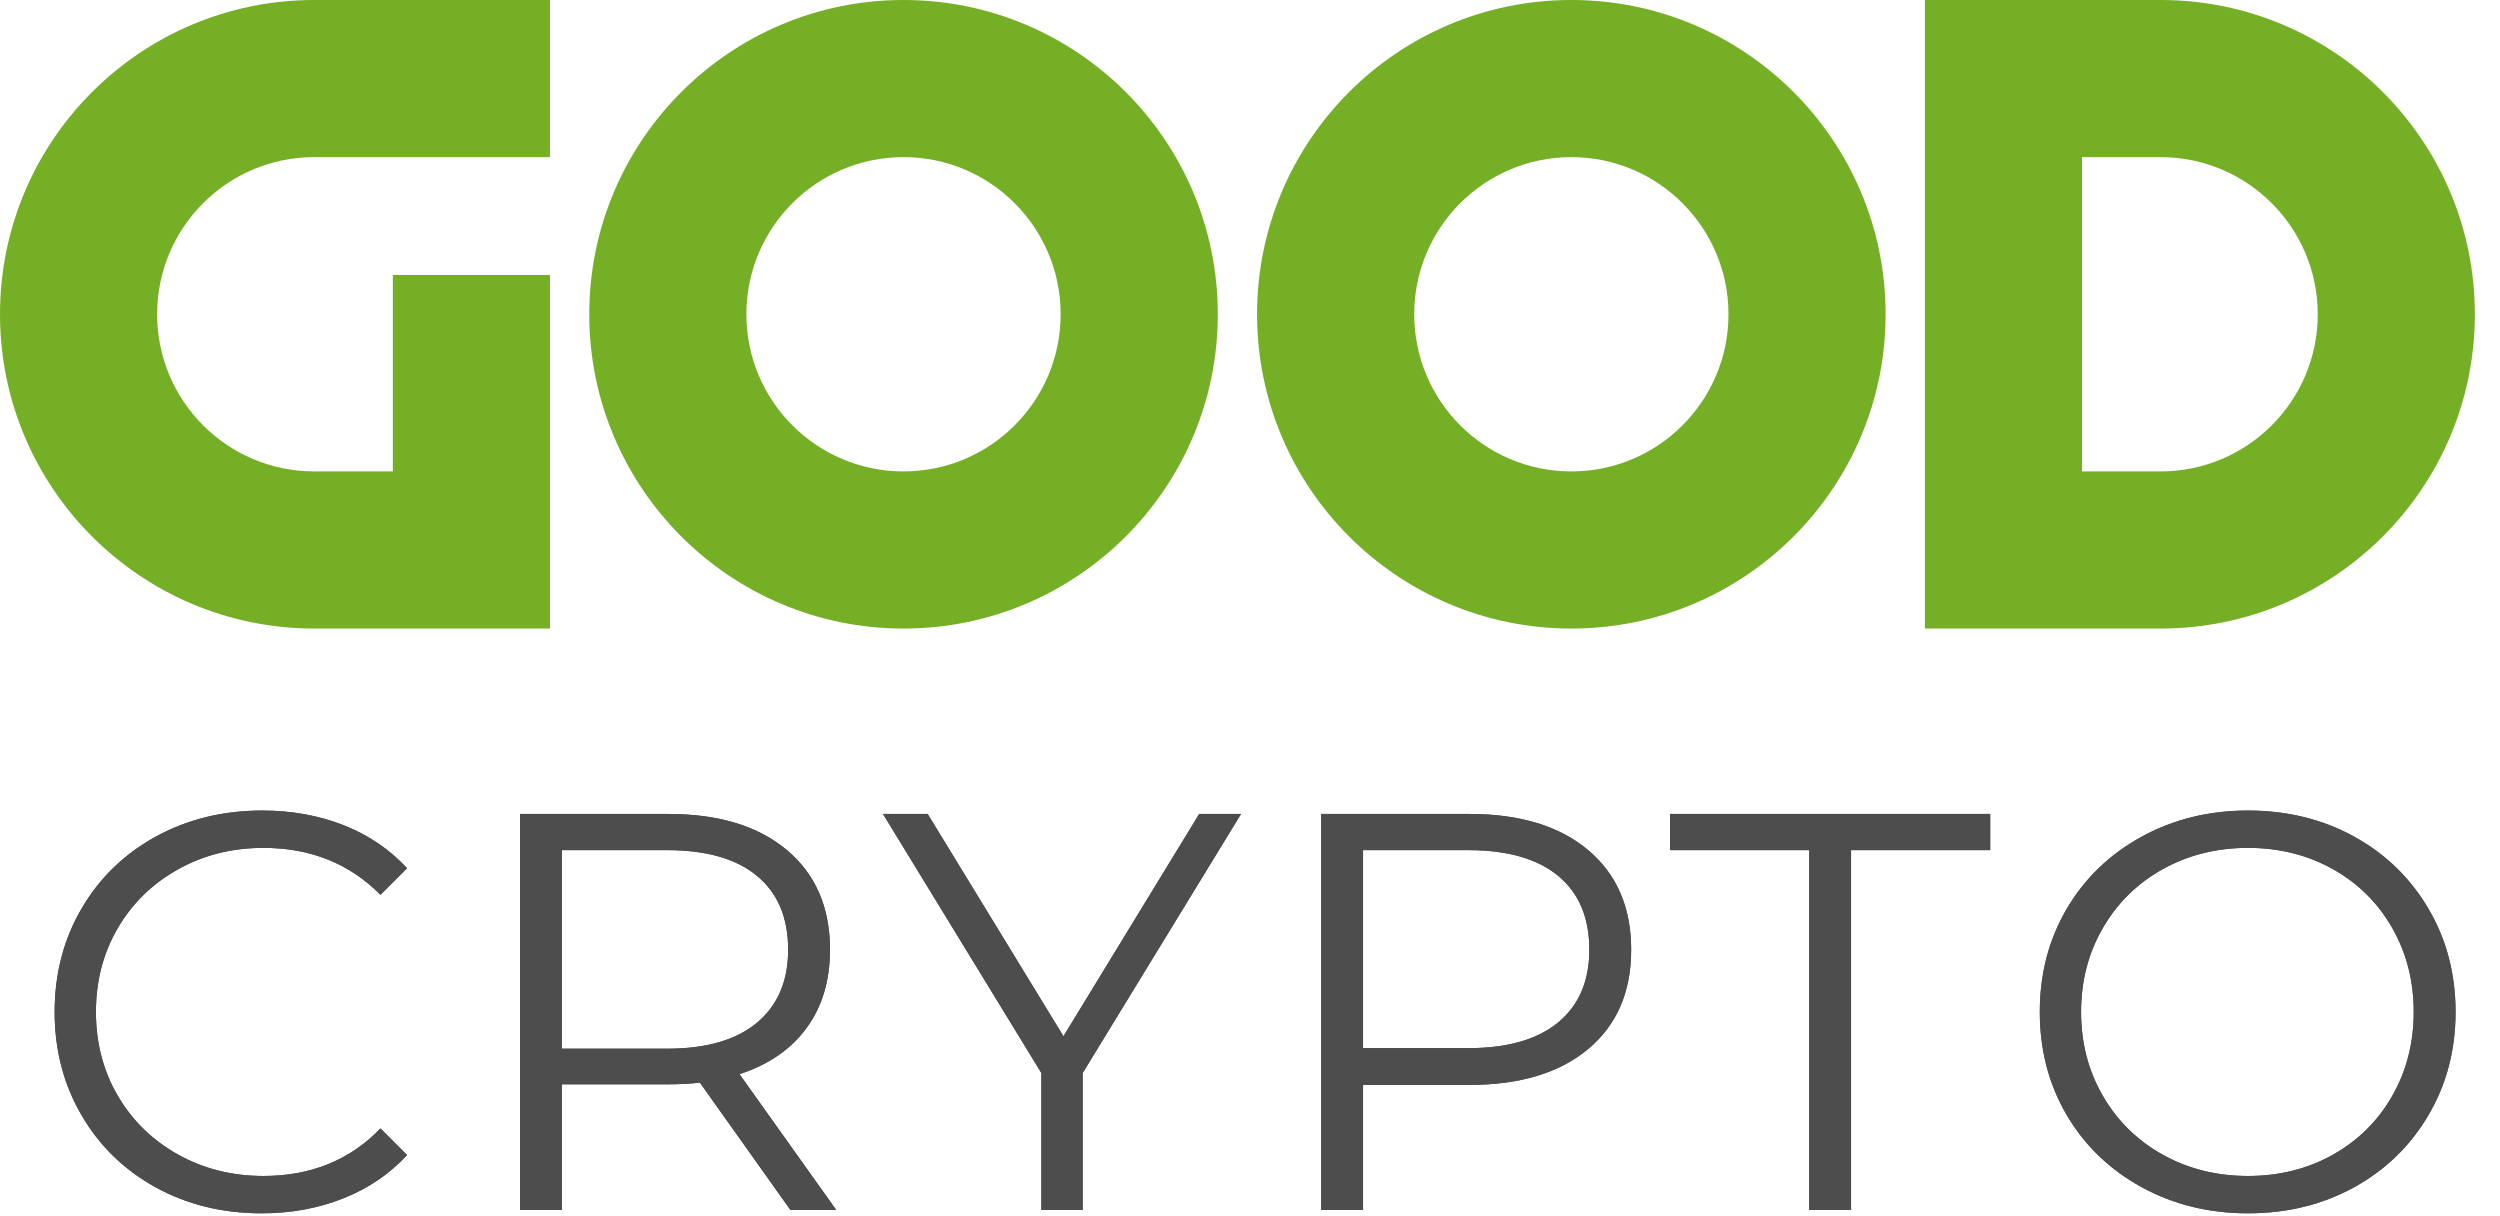
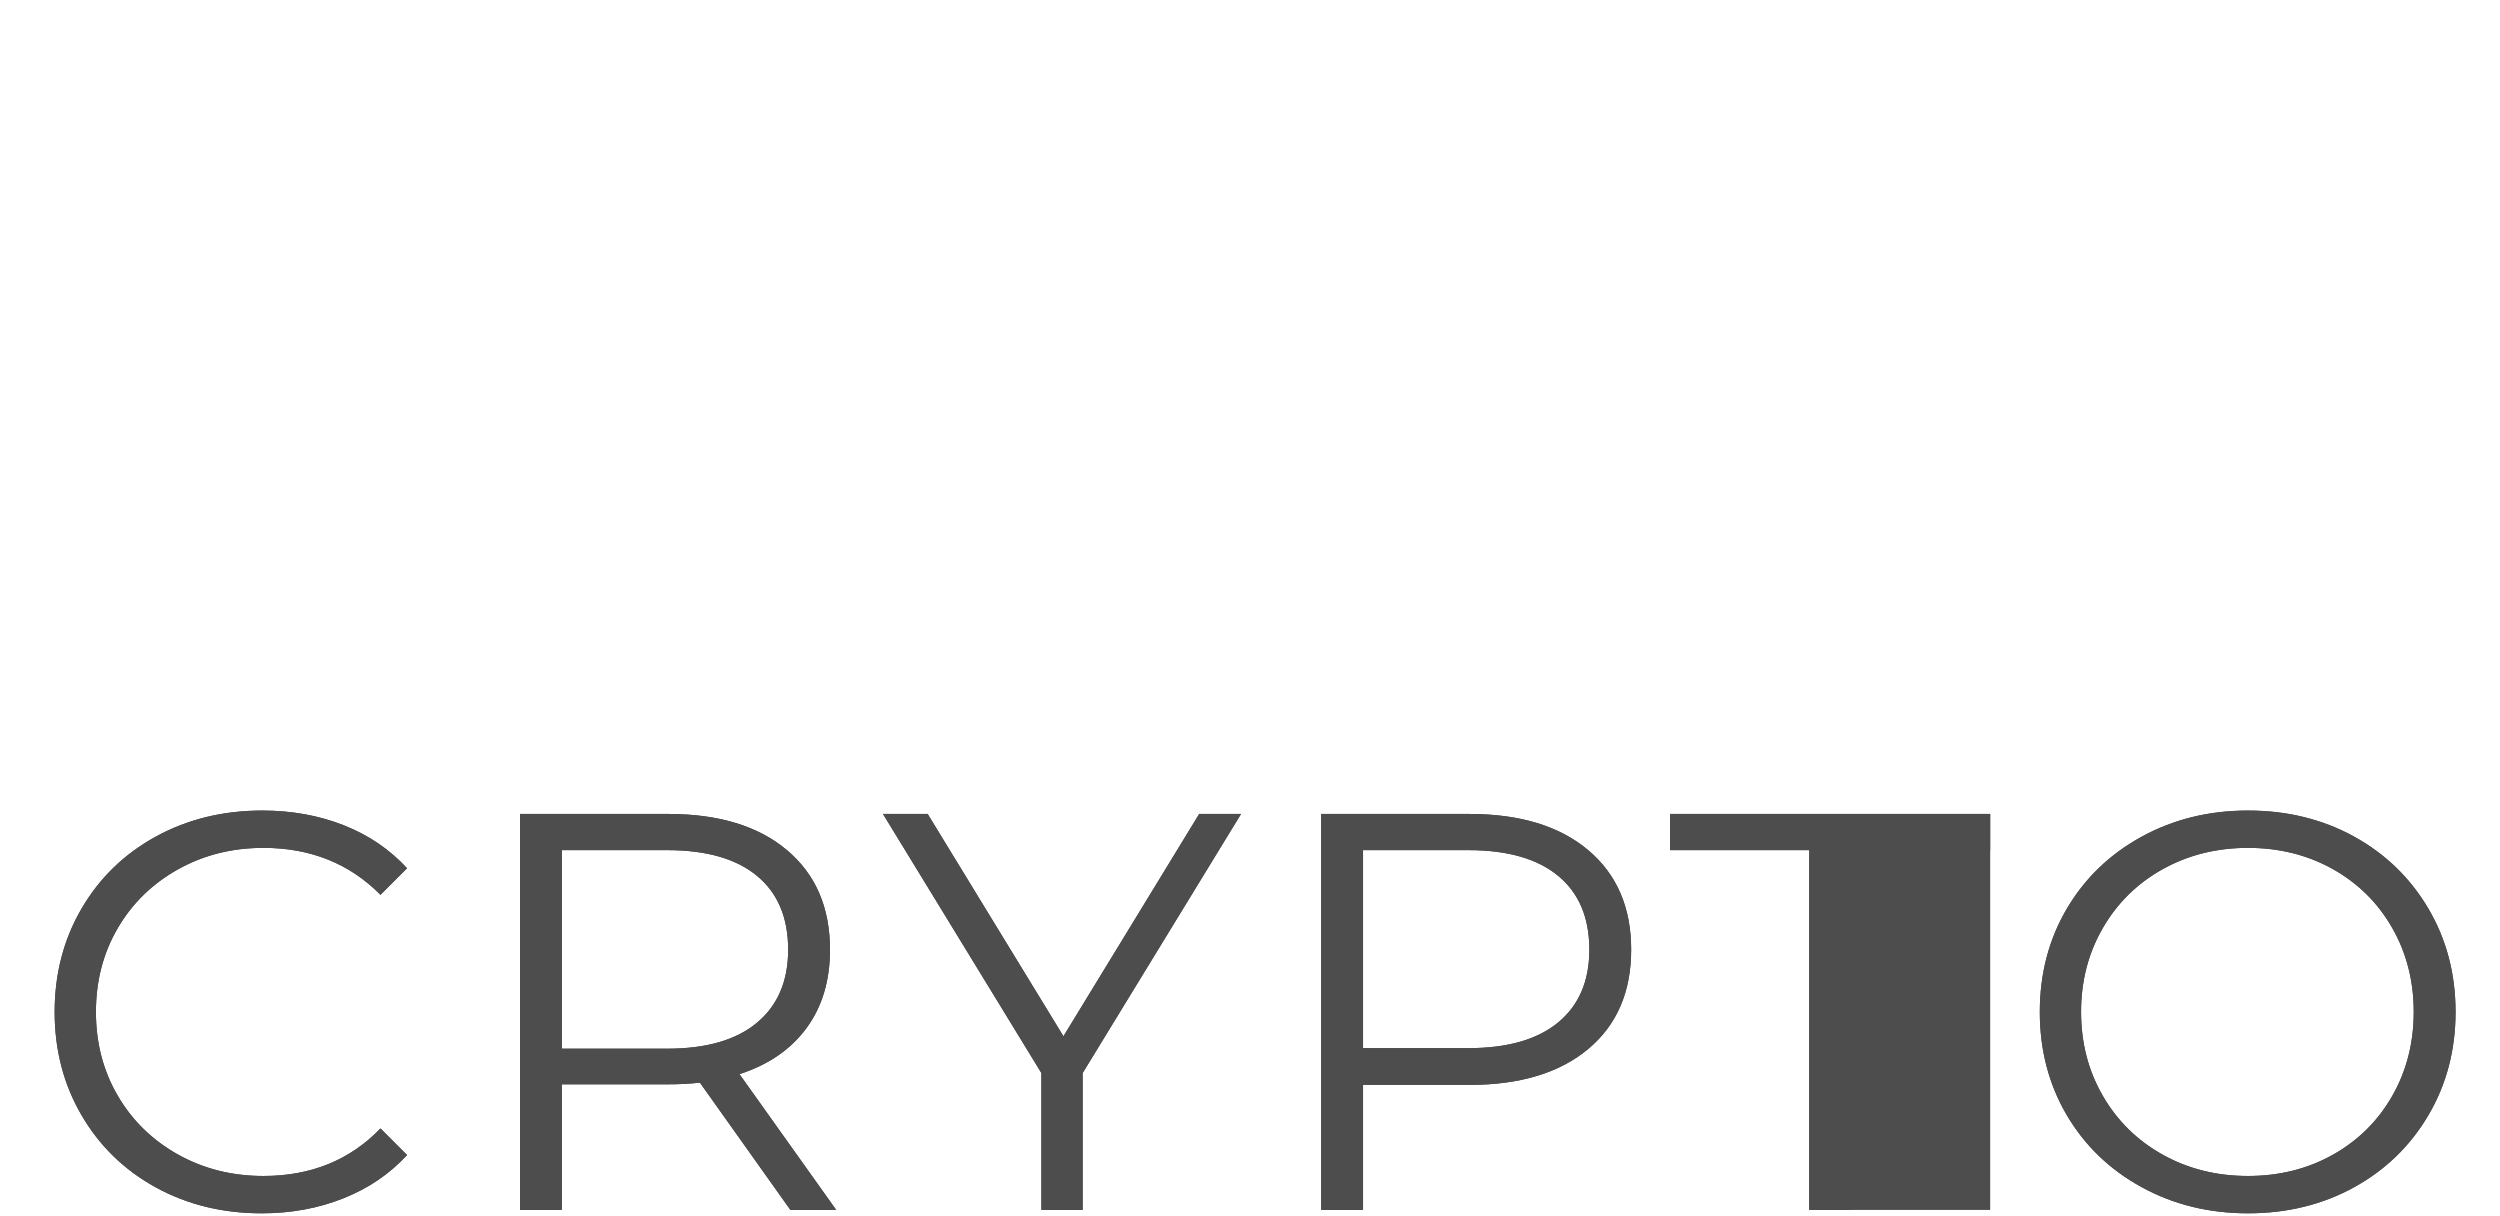
<svg xmlns="http://www.w3.org/2000/svg" width="74" height="36" viewBox="0 0 74 36" fill="none">
-   <path fill-rule="evenodd" clip-rule="evenodd" d="M16.279 18.605V8.14H11.628V13.954H9.302C6.734 13.954 4.651 11.871 4.651 9.302C4.651 6.734 6.734 4.651 9.302 4.651H16.279V0H9.302C4.165 0 0 4.165 0 9.302C0 14.44 4.165 18.605 9.302 18.605H16.279ZM17.442 9.302C17.442 14.44 21.607 18.605 26.744 18.605C31.882 18.605 36.047 14.44 36.047 9.302C36.047 4.165 31.882 0 26.744 0C21.607 0 17.442 4.165 17.442 9.302ZM37.209 9.302C37.209 14.44 41.374 18.605 46.512 18.605C51.649 18.605 55.814 14.44 55.814 9.302C55.814 4.165 51.649 0 46.512 0C41.374 0 37.209 4.165 37.209 9.302ZM63.953 18.605H56.977V0H63.953C69.091 0 73.256 4.165 73.256 9.302C73.256 14.44 69.091 18.605 63.953 18.605ZM63.953 4.651H61.628V13.954H63.953C66.522 13.954 68.605 11.871 68.605 9.302C68.605 6.734 66.522 4.651 63.953 4.651ZM46.512 13.954C49.08 13.954 51.163 11.871 51.163 9.302C51.163 6.734 49.08 4.651 46.512 4.651C43.943 4.651 41.861 6.734 41.861 9.302C41.861 11.871 43.943 13.954 46.512 13.954ZM26.744 13.954C29.313 13.954 31.395 11.871 31.395 9.302C31.395 6.734 29.313 4.651 26.744 4.651C24.175 4.651 22.093 6.734 22.093 9.302C22.093 11.871 24.175 13.954 26.744 13.954Z" fill="#74AF26" />
  <path fill-rule="evenodd" clip-rule="evenodd" d="M7.746 35.914C6.585 35.914 5.538 35.657 4.606 35.144C3.674 34.63 2.943 33.919 2.413 33.009C1.882 32.099 1.617 31.081 1.617 29.953C1.617 28.826 1.882 27.807 2.413 26.897C2.943 25.988 3.677 25.276 4.614 24.762C5.552 24.249 6.601 23.992 7.762 23.992C8.633 23.992 9.437 24.137 10.174 24.427C10.91 24.718 11.535 25.142 12.049 25.7L11.262 26.487C10.347 25.561 9.191 25.097 7.796 25.097C6.869 25.097 6.026 25.309 5.267 25.734C4.508 26.158 3.914 26.738 3.484 27.475C3.054 28.212 2.84 29.038 2.84 29.953C2.84 30.869 3.054 31.695 3.484 32.431C3.914 33.168 4.508 33.748 5.267 34.173C6.026 34.597 6.869 34.809 7.796 34.809C9.202 34.809 10.358 34.34 11.262 33.402L12.049 34.189C11.535 34.748 10.907 35.175 10.165 35.47C9.423 35.766 8.616 35.914 7.746 35.914ZM23.396 35.814L20.717 32.046C20.415 32.08 20.103 32.096 19.779 32.096H16.631V35.814H15.392V24.093H19.779C21.275 24.093 22.447 24.45 23.295 25.164C24.144 25.879 24.568 26.861 24.568 28.111C24.568 29.027 24.336 29.8 23.873 30.43C23.41 31.061 22.748 31.516 21.889 31.795L24.752 35.814H23.396ZM22.408 30.271C21.794 30.785 20.907 31.041 19.746 31.041H16.631V25.164H19.746C20.907 25.164 21.794 25.418 22.408 25.926C23.022 26.434 23.329 27.162 23.329 28.111C23.329 29.038 23.022 29.758 22.408 30.271ZM32.047 31.762V35.814H30.825V31.762L26.136 24.093H27.459L31.478 30.673L35.496 24.093H36.735L32.047 31.762ZM47.011 25.164C46.162 24.45 44.99 24.093 43.494 24.093H39.107V35.814H40.346V32.113H43.494C44.99 32.113 46.162 31.759 47.011 31.05C47.859 30.341 48.283 29.361 48.283 28.111C48.283 26.861 47.859 25.879 47.011 25.164ZM43.461 31.025C44.622 31.025 45.509 30.771 46.123 30.263C46.737 29.755 47.044 29.038 47.044 28.111C47.044 27.162 46.737 26.434 46.123 25.926C45.509 25.418 44.622 25.164 43.461 25.164H40.346V31.025H43.461ZM49.433 25.164H53.552V35.814H54.791V25.164H58.91V24.093H49.433V25.164ZM66.54 35.914C65.379 35.914 64.327 35.654 63.384 35.135C62.44 34.616 61.704 33.905 61.173 33.001C60.643 32.096 60.378 31.081 60.378 29.953C60.378 28.826 60.643 27.81 61.173 26.906C61.704 26.002 62.44 25.29 63.384 24.771C64.327 24.252 65.379 23.992 66.54 23.992C67.701 23.992 68.747 24.249 69.68 24.762C70.612 25.276 71.346 25.988 71.881 26.897C72.417 27.807 72.685 28.826 72.685 29.953C72.685 31.081 72.417 32.099 71.881 33.009C71.346 33.919 70.612 34.63 69.68 35.144C68.747 35.657 67.701 35.914 66.54 35.914ZM69.052 34.181C68.304 34.6 67.466 34.809 66.54 34.809C65.614 34.809 64.773 34.6 64.02 34.181C63.267 33.762 62.675 33.182 62.245 32.44C61.815 31.697 61.6 30.869 61.6 29.953C61.6 29.038 61.815 28.209 62.245 27.467C62.675 26.724 63.267 26.144 64.02 25.725C64.773 25.307 65.614 25.097 66.54 25.097C67.466 25.097 68.304 25.307 69.052 25.725C69.799 26.144 70.386 26.724 70.81 27.467C71.234 28.209 71.446 29.038 71.446 29.953C71.446 30.869 71.234 31.697 70.81 32.44C70.386 33.182 69.799 33.762 69.052 34.181Z" fill="#4D4D4D" />
-   <path fill-rule="evenodd" clip-rule="evenodd" d="M7.746 35.914C6.585 35.914 5.538 35.657 4.606 35.144C3.674 34.63 2.943 33.919 2.413 33.009C1.882 32.099 1.617 31.081 1.617 29.953C1.617 28.826 1.882 27.807 2.413 26.897C2.943 25.988 3.677 25.276 4.614 24.762C5.552 24.249 6.601 23.992 7.762 23.992C8.633 23.992 9.437 24.137 10.174 24.427C10.91 24.718 11.535 25.142 12.049 25.7L11.262 26.487C10.347 25.561 9.191 25.097 7.796 25.097C6.869 25.097 6.026 25.309 5.267 25.734C4.508 26.158 3.914 26.738 3.484 27.475C3.054 28.212 2.84 29.038 2.84 29.953C2.84 30.869 3.054 31.695 3.484 32.431C3.914 33.168 4.508 33.748 5.267 34.173C6.026 34.597 6.869 34.809 7.796 34.809C9.202 34.809 10.358 34.34 11.262 33.402L12.049 34.189C11.535 34.748 10.907 35.175 10.165 35.47C9.423 35.766 8.616 35.914 7.746 35.914ZM23.396 35.814L20.717 32.046C20.415 32.08 20.103 32.096 19.779 32.096H16.631V35.814H15.392V24.093H19.779C21.275 24.093 22.447 24.45 23.295 25.164C24.144 25.879 24.568 26.861 24.568 28.111C24.568 29.027 24.336 29.8 23.873 30.43C23.41 31.061 22.748 31.516 21.889 31.795L24.752 35.814H23.396ZM22.408 30.271C21.794 30.785 20.907 31.041 19.746 31.041H16.631V25.164H19.746C20.907 25.164 21.794 25.418 22.408 25.926C23.022 26.434 23.329 27.162 23.329 28.111C23.329 29.038 23.022 29.758 22.408 30.271ZM32.047 31.762V35.814H30.825V31.762L26.136 24.093H27.459L31.478 30.673L35.496 24.093H36.735L32.047 31.762ZM47.011 25.164C46.162 24.45 44.99 24.093 43.494 24.093H39.107V35.814H40.346V32.113H43.494C44.99 32.113 46.162 31.759 47.011 31.05C47.859 30.341 48.283 29.361 48.283 28.111C48.283 26.861 47.859 25.879 47.011 25.164ZM43.461 31.025C44.622 31.025 45.509 30.771 46.123 30.263C46.737 29.755 47.044 29.038 47.044 28.111C47.044 27.162 46.737 26.434 46.123 25.926C45.509 25.418 44.622 25.164 43.461 25.164H40.346V31.025H43.461ZM49.433 25.164H53.552V35.814H54.791V25.164H58.91V24.093H49.433V25.164ZM66.54 35.914C65.379 35.914 64.327 35.654 63.384 35.135C62.44 34.616 61.704 33.905 61.173 33.001C60.643 32.096 60.378 31.081 60.378 29.953C60.378 28.826 60.643 27.81 61.173 26.906C61.704 26.002 62.44 25.29 63.384 24.771C64.327 24.252 65.379 23.992 66.54 23.992C67.701 23.992 68.747 24.249 69.68 24.762C70.612 25.276 71.346 25.988 71.881 26.897C72.417 27.807 72.685 28.826 72.685 29.953C72.685 31.081 72.417 32.099 71.881 33.009C71.346 33.919 70.612 34.63 69.68 35.144C68.747 35.657 67.701 35.914 66.54 35.914ZM69.052 34.181C68.304 34.6 67.466 34.809 66.54 34.809C65.614 34.809 64.773 34.6 64.02 34.181C63.267 33.762 62.675 33.182 62.245 32.44C61.815 31.697 61.6 30.869 61.6 29.953C61.6 29.038 61.815 28.209 62.245 27.467C62.675 26.724 63.267 26.144 64.02 25.725C64.773 25.307 65.614 25.097 66.54 25.097C67.466 25.097 68.304 25.307 69.052 25.725C69.799 26.144 70.386 26.724 70.81 27.467C71.234 28.209 71.446 29.038 71.446 29.953C71.446 30.869 71.234 31.697 70.81 32.44C70.386 33.182 69.799 33.762 69.052 34.181Z" fill="#4D4D4D" />
+   <path fill-rule="evenodd" clip-rule="evenodd" d="M7.746 35.914C6.585 35.914 5.538 35.657 4.606 35.144C3.674 34.63 2.943 33.919 2.413 33.009C1.882 32.099 1.617 31.081 1.617 29.953C1.617 28.826 1.882 27.807 2.413 26.897C2.943 25.988 3.677 25.276 4.614 24.762C5.552 24.249 6.601 23.992 7.762 23.992C8.633 23.992 9.437 24.137 10.174 24.427C10.91 24.718 11.535 25.142 12.049 25.7L11.262 26.487C10.347 25.561 9.191 25.097 7.796 25.097C6.869 25.097 6.026 25.309 5.267 25.734C4.508 26.158 3.914 26.738 3.484 27.475C3.054 28.212 2.84 29.038 2.84 29.953C2.84 30.869 3.054 31.695 3.484 32.431C3.914 33.168 4.508 33.748 5.267 34.173C6.026 34.597 6.869 34.809 7.796 34.809C9.202 34.809 10.358 34.34 11.262 33.402L12.049 34.189C11.535 34.748 10.907 35.175 10.165 35.47C9.423 35.766 8.616 35.914 7.746 35.914ZM23.396 35.814L20.717 32.046C20.415 32.08 20.103 32.096 19.779 32.096H16.631V35.814H15.392V24.093H19.779C21.275 24.093 22.447 24.45 23.295 25.164C24.144 25.879 24.568 26.861 24.568 28.111C24.568 29.027 24.336 29.8 23.873 30.43C23.41 31.061 22.748 31.516 21.889 31.795L24.752 35.814H23.396ZM22.408 30.271C21.794 30.785 20.907 31.041 19.746 31.041H16.631V25.164H19.746C20.907 25.164 21.794 25.418 22.408 25.926C23.022 26.434 23.329 27.162 23.329 28.111C23.329 29.038 23.022 29.758 22.408 30.271ZM32.047 31.762V35.814H30.825V31.762L26.136 24.093H27.459L31.478 30.673L35.496 24.093H36.735L32.047 31.762ZM47.011 25.164C46.162 24.45 44.99 24.093 43.494 24.093H39.107V35.814H40.346V32.113H43.494C44.99 32.113 46.162 31.759 47.011 31.05C47.859 30.341 48.283 29.361 48.283 28.111C48.283 26.861 47.859 25.879 47.011 25.164ZM43.461 31.025C44.622 31.025 45.509 30.771 46.123 30.263C46.737 29.755 47.044 29.038 47.044 28.111C47.044 27.162 46.737 26.434 46.123 25.926C45.509 25.418 44.622 25.164 43.461 25.164H40.346V31.025H43.461ZM49.433 25.164H53.552V35.814H54.791H58.91V24.093H49.433V25.164ZM66.54 35.914C65.379 35.914 64.327 35.654 63.384 35.135C62.44 34.616 61.704 33.905 61.173 33.001C60.643 32.096 60.378 31.081 60.378 29.953C60.378 28.826 60.643 27.81 61.173 26.906C61.704 26.002 62.44 25.29 63.384 24.771C64.327 24.252 65.379 23.992 66.54 23.992C67.701 23.992 68.747 24.249 69.68 24.762C70.612 25.276 71.346 25.988 71.881 26.897C72.417 27.807 72.685 28.826 72.685 29.953C72.685 31.081 72.417 32.099 71.881 33.009C71.346 33.919 70.612 34.63 69.68 35.144C68.747 35.657 67.701 35.914 66.54 35.914ZM69.052 34.181C68.304 34.6 67.466 34.809 66.54 34.809C65.614 34.809 64.773 34.6 64.02 34.181C63.267 33.762 62.675 33.182 62.245 32.44C61.815 31.697 61.6 30.869 61.6 29.953C61.6 29.038 61.815 28.209 62.245 27.467C62.675 26.724 63.267 26.144 64.02 25.725C64.773 25.307 65.614 25.097 66.54 25.097C67.466 25.097 68.304 25.307 69.052 25.725C69.799 26.144 70.386 26.724 70.81 27.467C71.234 28.209 71.446 29.038 71.446 29.953C71.446 30.869 71.234 31.697 70.81 32.44C70.386 33.182 69.799 33.762 69.052 34.181Z" fill="#4D4D4D" />
</svg>